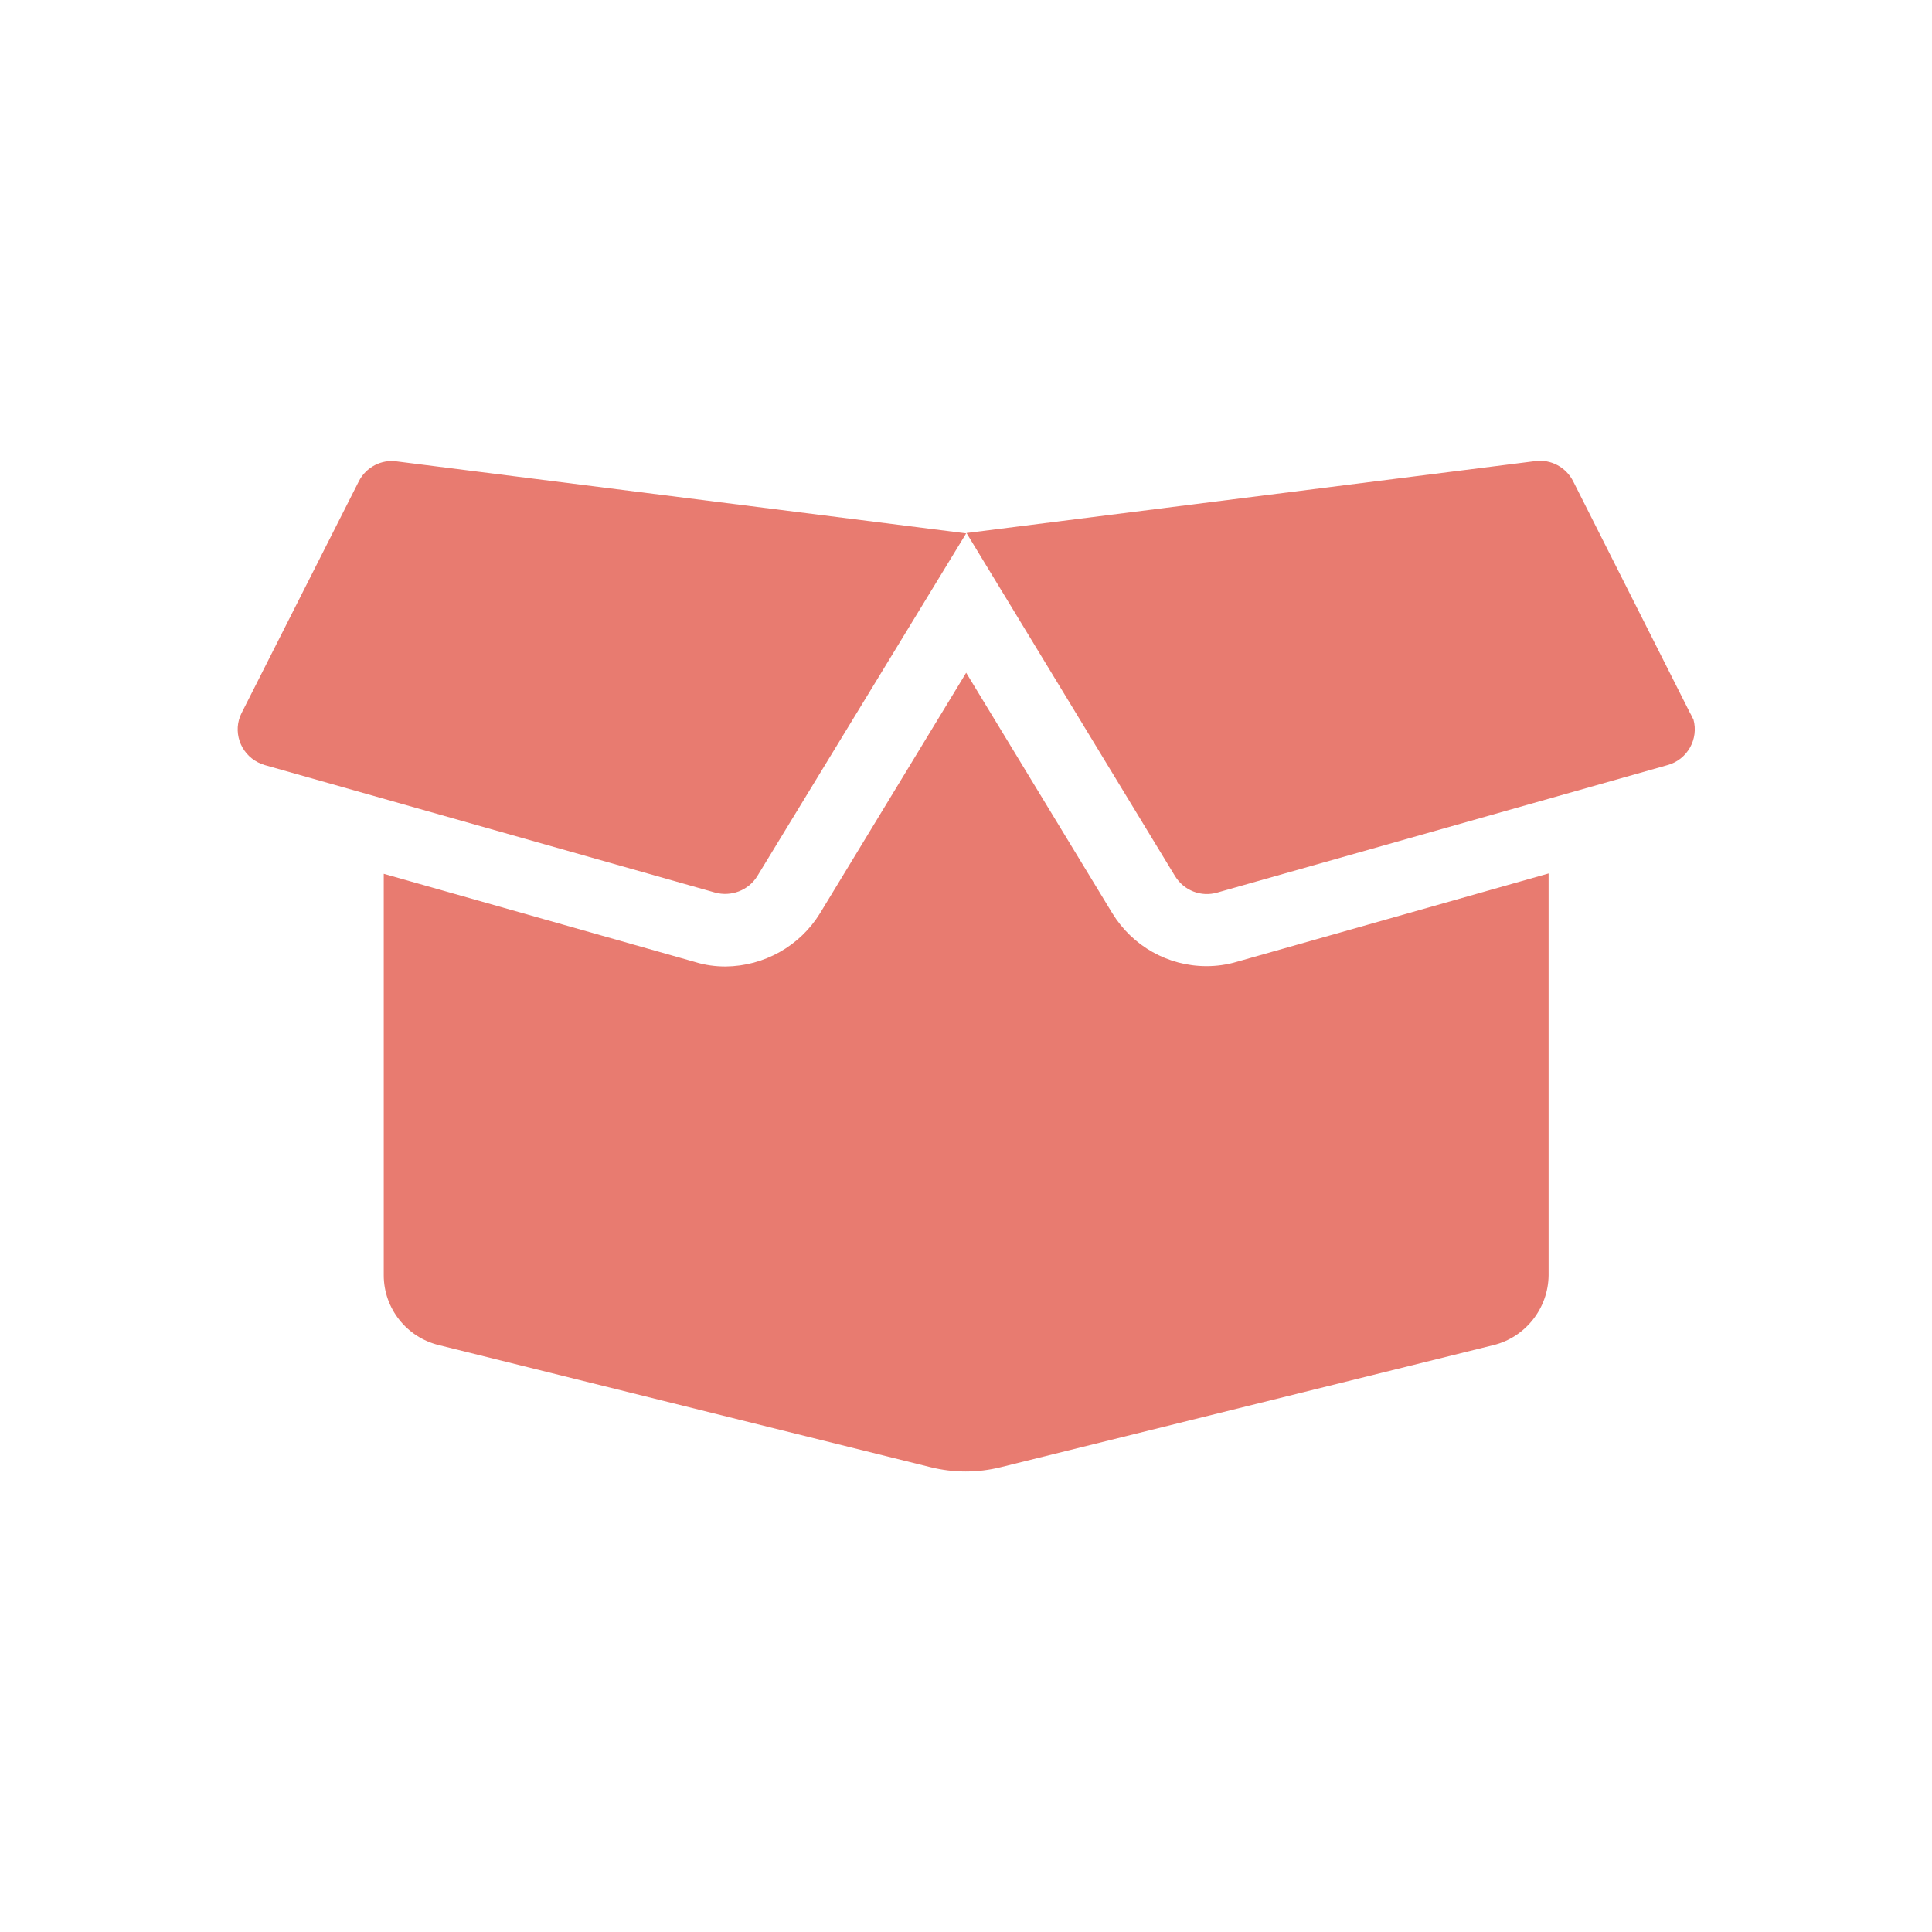
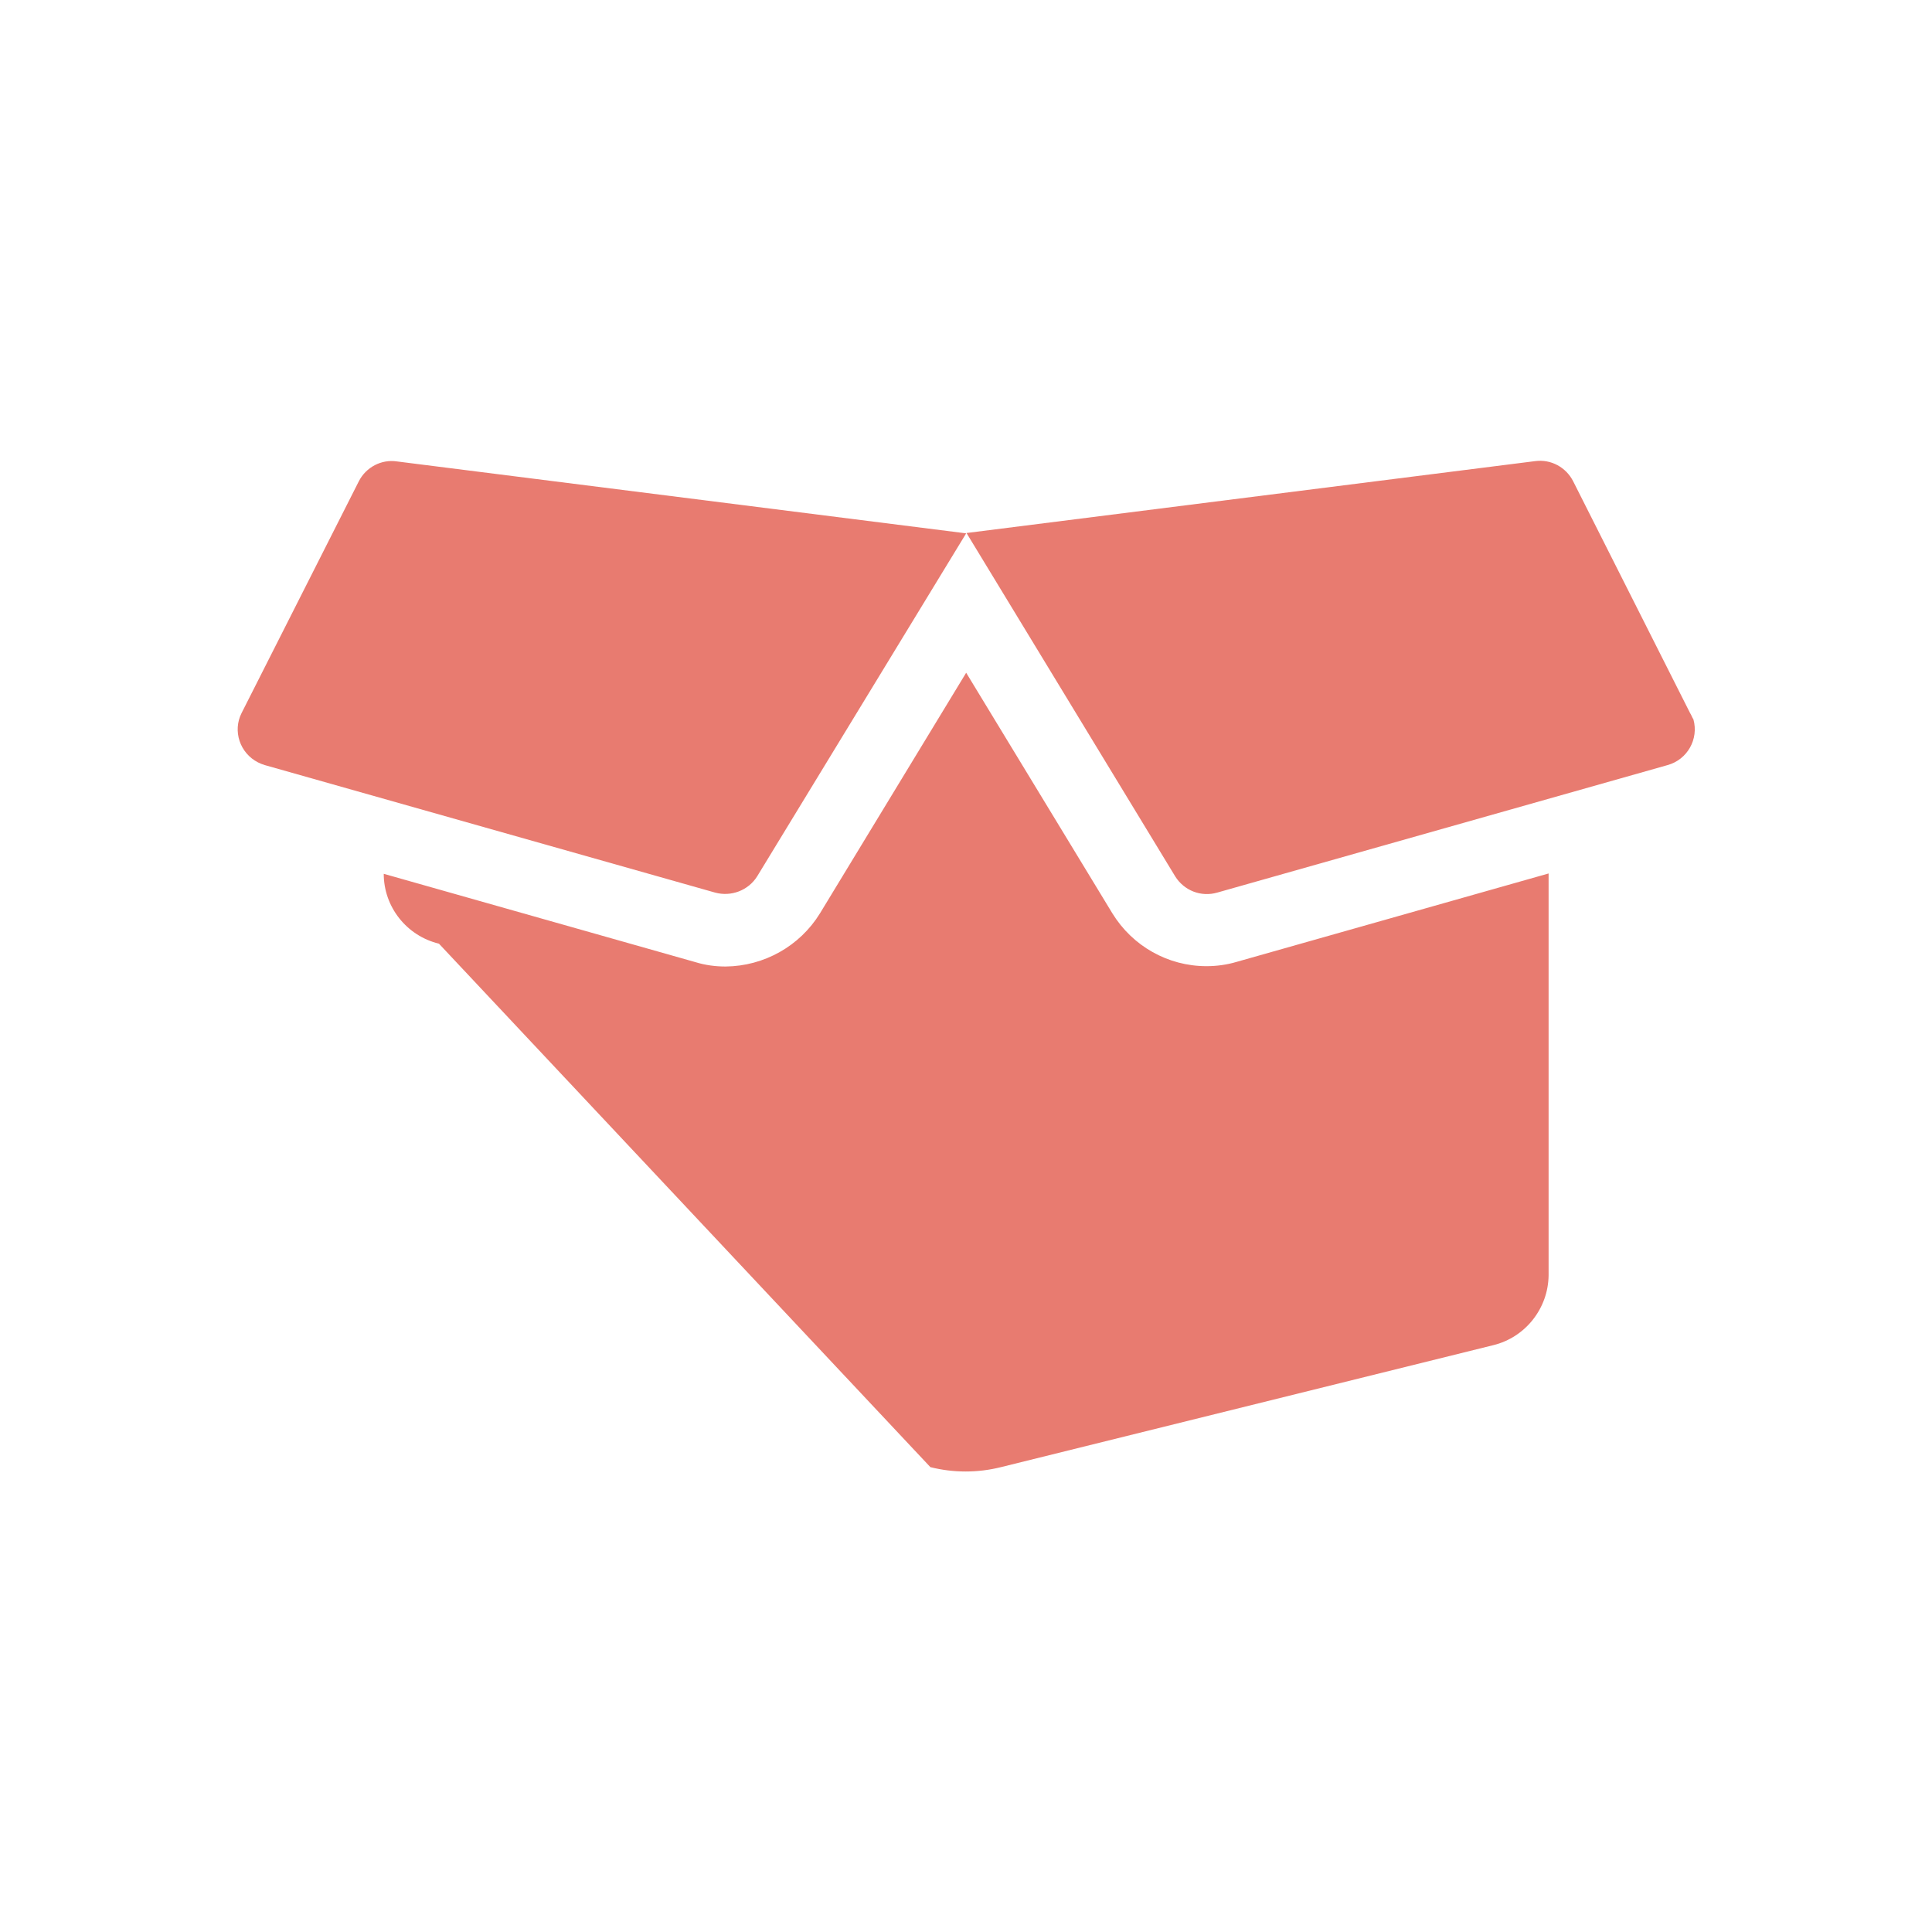
<svg xmlns="http://www.w3.org/2000/svg" version="1.1" id="Layer_1" x="0px" y="0px" viewBox="0 0 566.9 566.9" style="enable-background:new 0 0 566.9 566.9;" xml:space="preserve">
  <style type="text/css">
	.st0{fill:#E97C71;}
	.st1{fill-rule:evenodd;clip-rule:evenodd;fill:#E97C71;}
	.st2{fill:none;stroke:#FFFFFF;stroke-width:10;stroke-linecap:round;stroke-linejoin:round;stroke-miterlimit:10;}
	.st3{fill:#E97C71;stroke:#E97C71;stroke-width:2;stroke-miterlimit:10;}
	.st4{fill:none;stroke:#E97C71;stroke-width:23;stroke-linecap:round;stroke-linejoin:round;stroke-miterlimit:10;}
	.st5{fill:#E87B70;}
</style>
-   <path id="Icon_awesome-box-open" class="st5" d="M354,283.5c-11.3,0-21.7-5.9-27.6-15.5l-42.9-70.6L240.6,268  c-5.9,9.6-16.4,15.5-27.7,15.6c-3,0-6-0.4-8.9-1.3l-91.4-25.9v117.8c0,9.7,6.7,18.2,16.2,20.5L273,430.5c6.8,1.7,13.9,1.7,20.7,0  l144.5-35.8c9.4-2.3,16.1-10.8,16.2-20.5V256.3l-91.4,25.9C360,283.1,357,283.5,354,283.5z M495.9,209.2l-34.3-68  c-2.1-4.1-6.5-6.5-11.1-5.9l-166.9,21.1l61.2,100.7c2.6,4.2,7.6,6.2,12.4,4.8l132.1-37.4c5.8-1.6,9.2-7.6,7.6-13.4  C496.5,210.5,496.3,209.8,495.9,209.2L495.9,209.2z M105.3,141.2l-34.4,68c-2.7,5.3-0.5,11.8,4.8,14.5c0.6,0.3,1.3,0.6,2,0.8  l132.1,37.4c4.7,1.3,9.8-0.6,12.4-4.8l61.3-100.6l-167-21.1C111.9,134.7,107.4,137.1,105.3,141.2z" />
+   <path id="Icon_awesome-box-open" class="st5" d="M354,283.5c-11.3,0-21.7-5.9-27.6-15.5l-42.9-70.6L240.6,268  c-5.9,9.6-16.4,15.5-27.7,15.6c-3,0-6-0.4-8.9-1.3l-91.4-25.9c0,9.7,6.7,18.2,16.2,20.5L273,430.5c6.8,1.7,13.9,1.7,20.7,0  l144.5-35.8c9.4-2.3,16.1-10.8,16.2-20.5V256.3l-91.4,25.9C360,283.1,357,283.5,354,283.5z M495.9,209.2l-34.3-68  c-2.1-4.1-6.5-6.5-11.1-5.9l-166.9,21.1l61.2,100.7c2.6,4.2,7.6,6.2,12.4,4.8l132.1-37.4c5.8-1.6,9.2-7.6,7.6-13.4  C496.5,210.5,496.3,209.8,495.9,209.2L495.9,209.2z M105.3,141.2l-34.4,68c-2.7,5.3-0.5,11.8,4.8,14.5c0.6,0.3,1.3,0.6,2,0.8  l132.1,37.4c4.7,1.3,9.8-0.6,12.4-4.8l61.3-100.6l-167-21.1C111.9,134.7,107.4,137.1,105.3,141.2z" />
</svg>